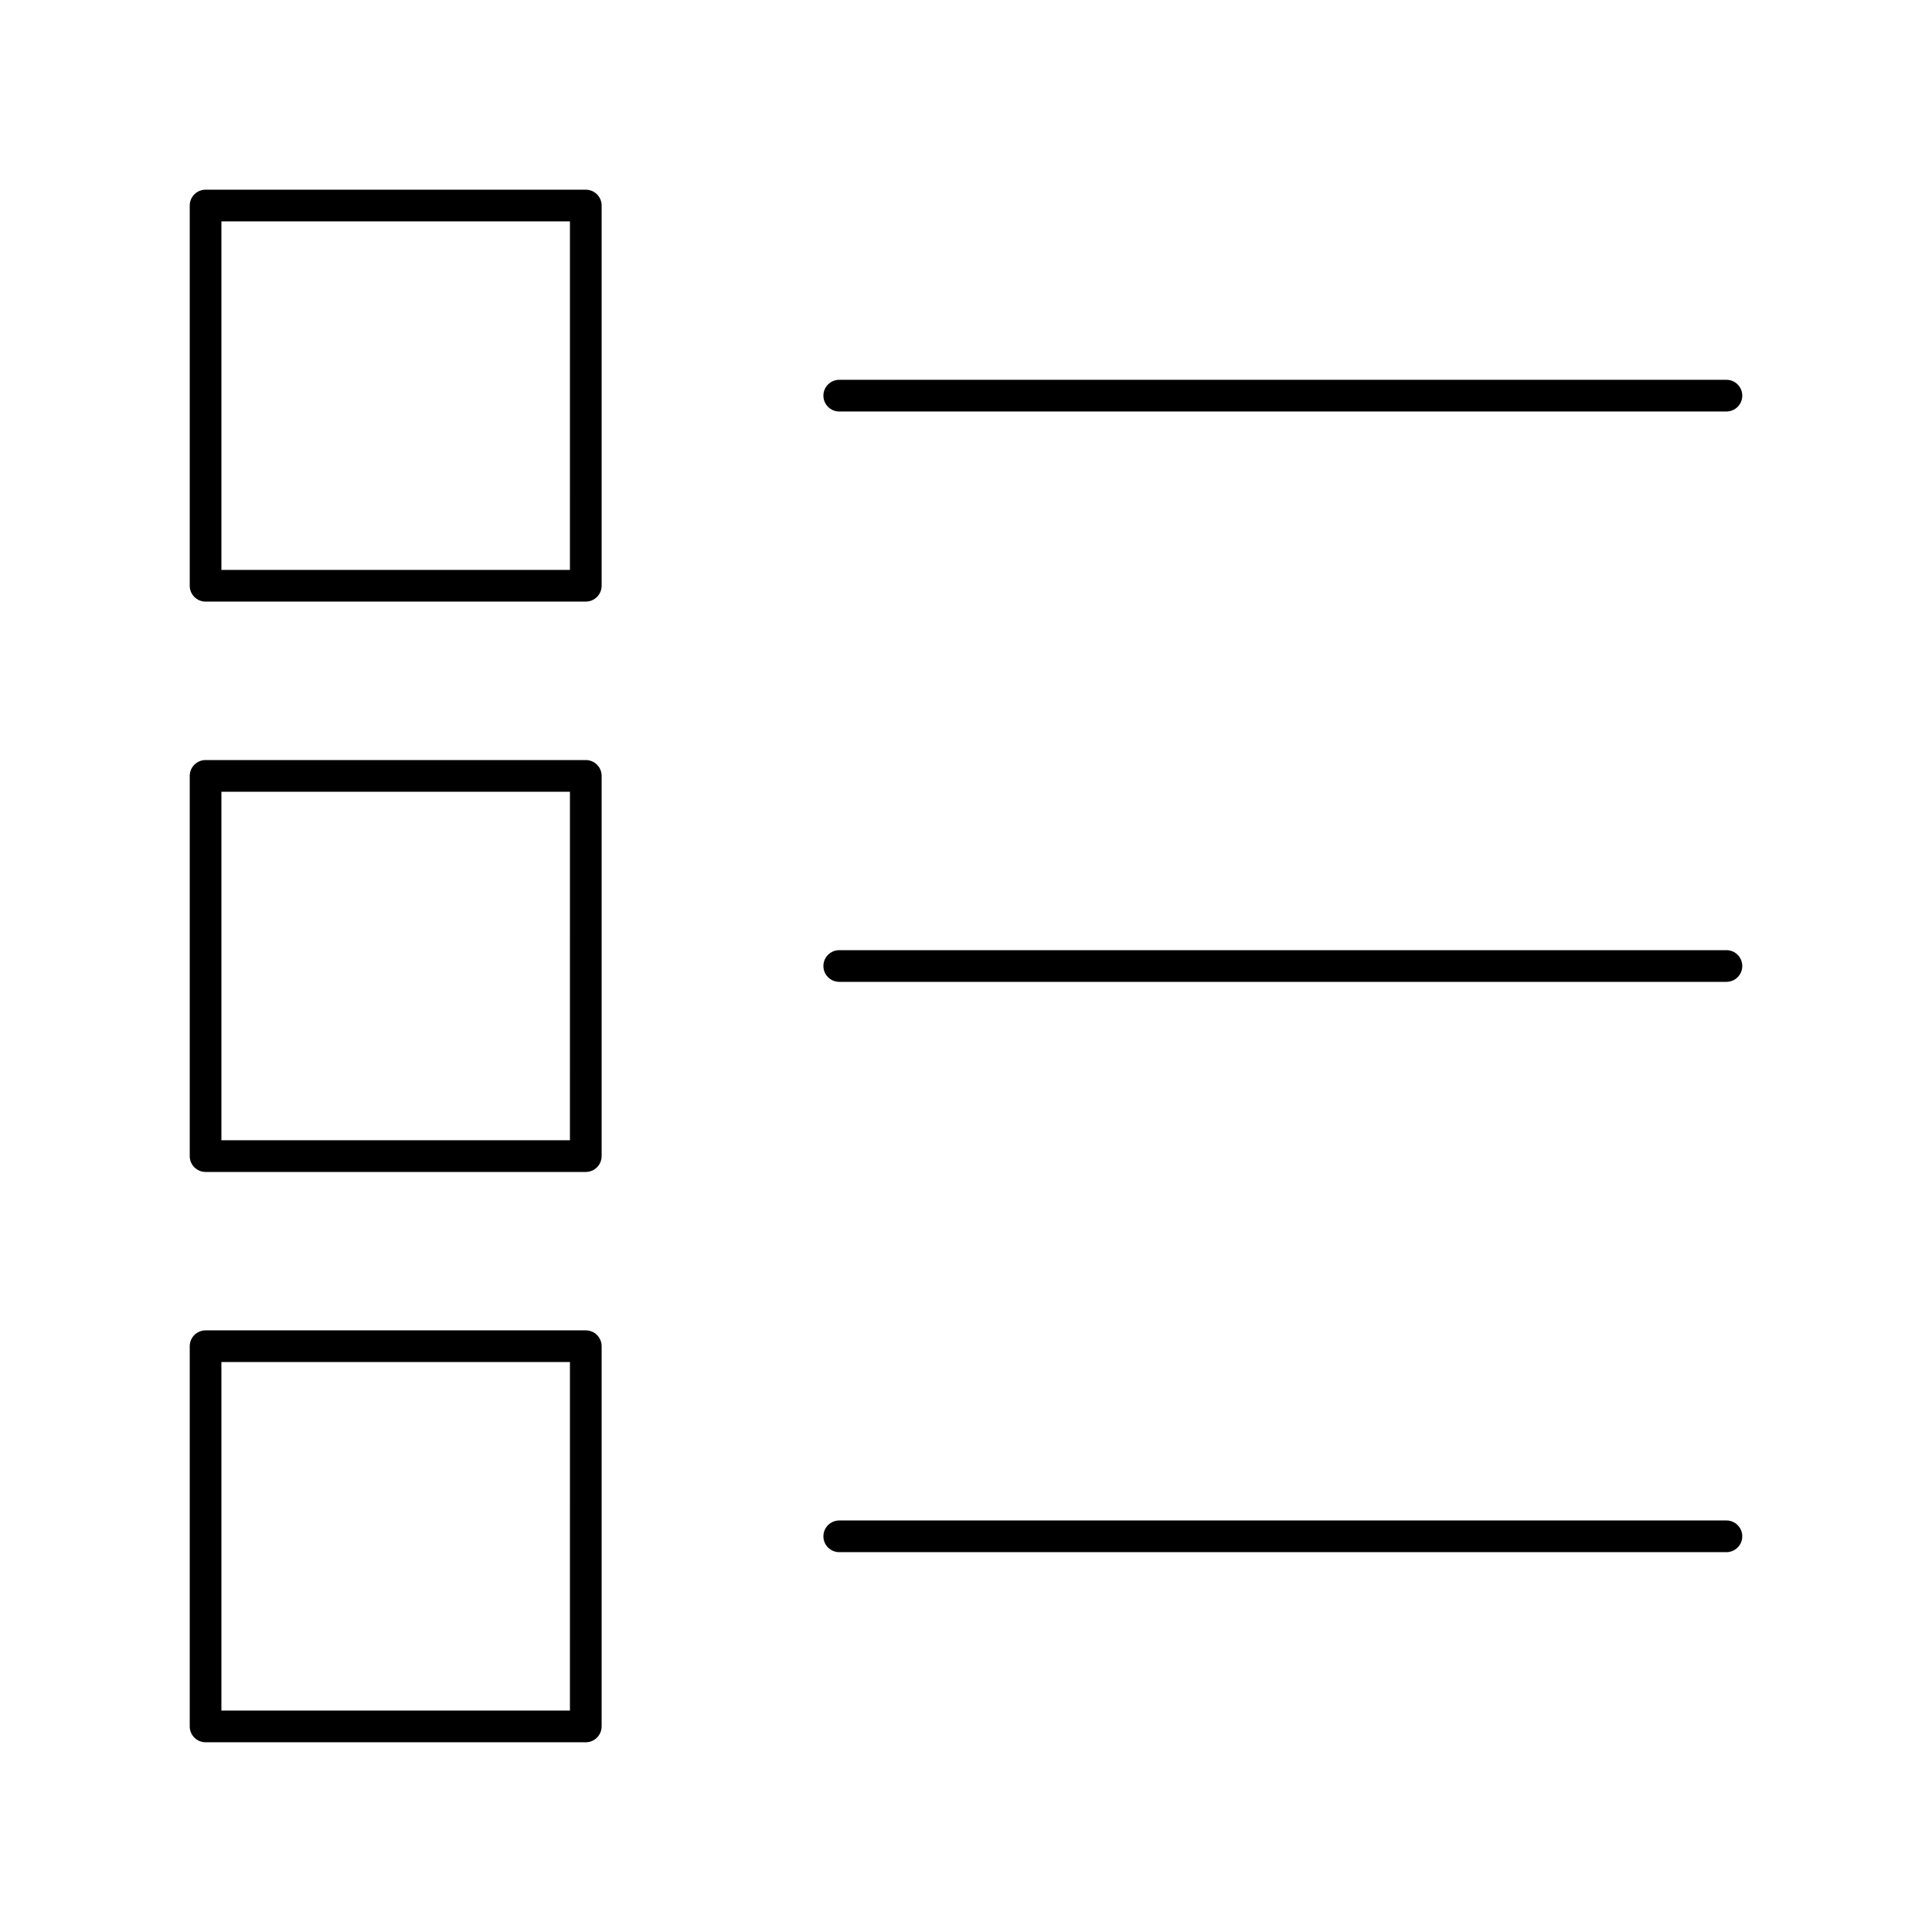
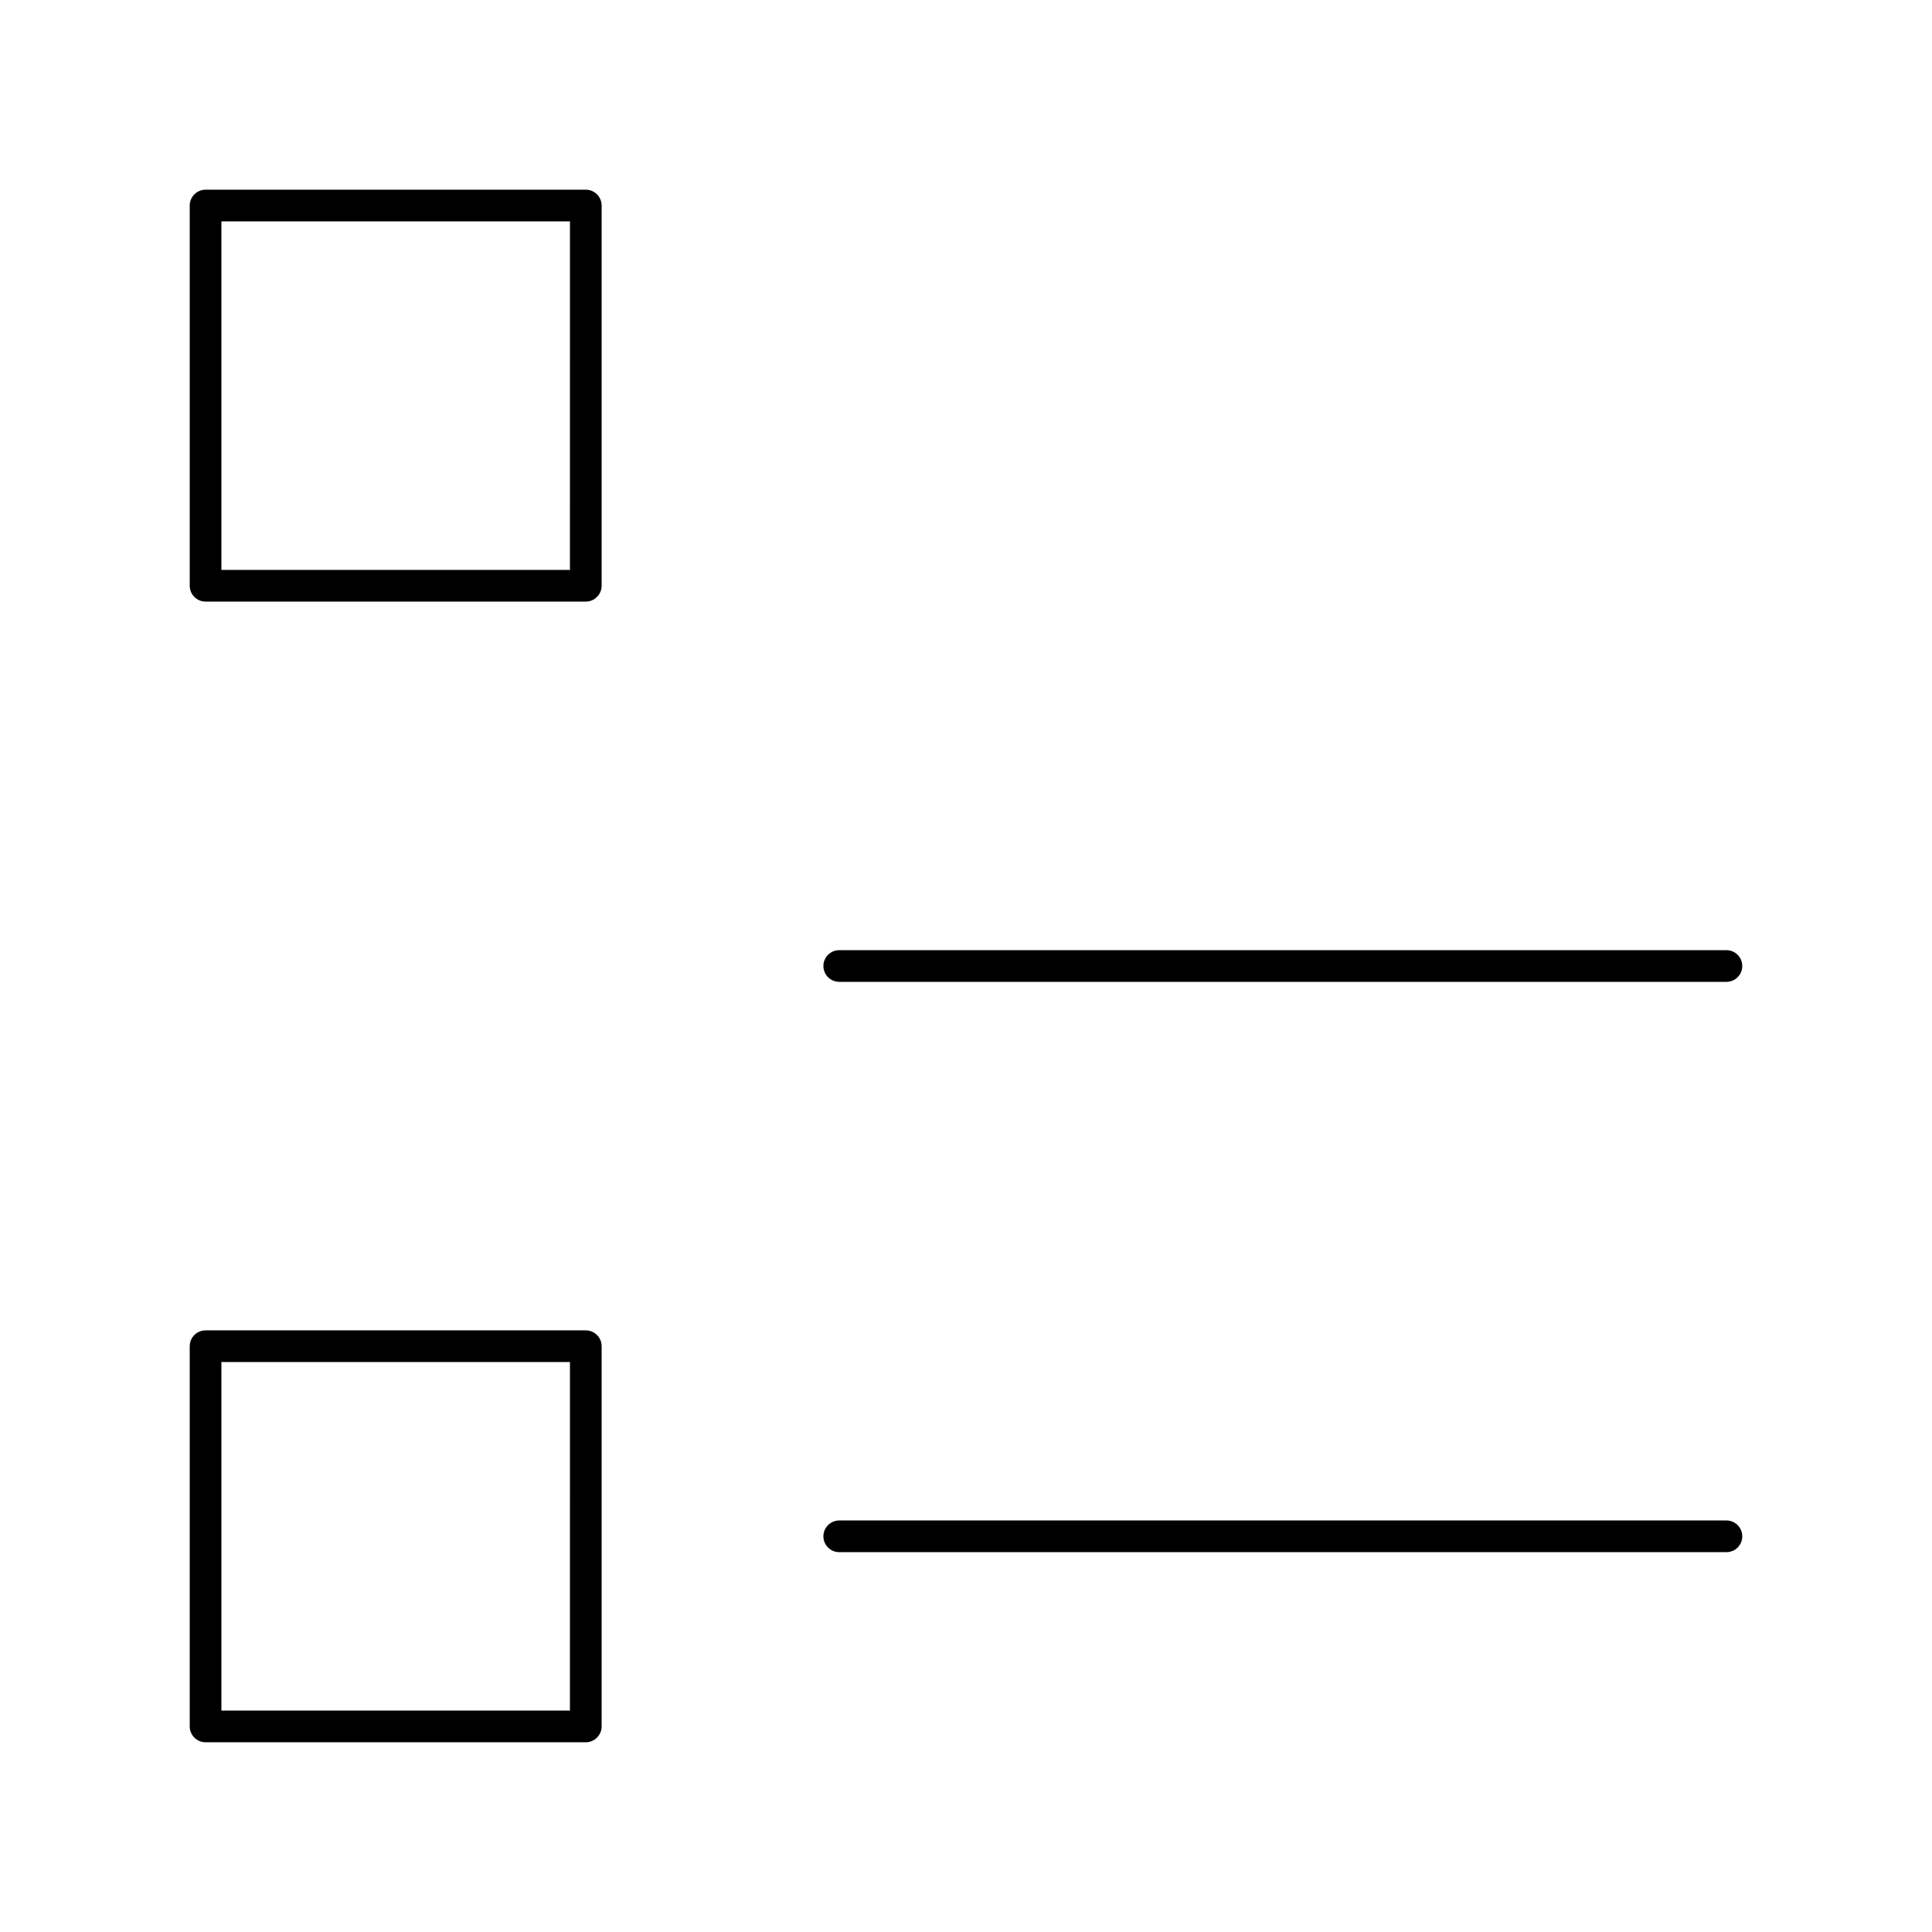
<svg xmlns="http://www.w3.org/2000/svg" fill="#000000" width="800px" height="800px" version="1.1" viewBox="144 144 512 512">
  <g>
    <path d="m601.52 555.34h-235.11c-2.32 0-4.199-1.879-4.199-4.199s1.879-4.199 4.199-4.199h235.11c2.32 0 4.199 1.879 4.199 4.199 0.004 2.32-1.879 4.199-4.195 4.199z" />
    <path d="m601.52 404.2h-235.11c-2.32 0-4.199-1.879-4.199-4.199 0-2.32 1.879-4.199 4.199-4.199h235.11c2.32 0 4.199 1.879 4.199 4.199 0.004 2.32-1.879 4.199-4.195 4.199z" />
-     <path d="m601.52 253.05h-235.11c-2.32 0-4.199-1.879-4.199-4.199 0-2.32 1.879-4.199 4.199-4.199h235.11c2.32 0 4.199 1.879 4.199 4.199 0.004 2.32-1.879 4.199-4.195 4.199z" />
    <path d="m299.24 303.43h-100.76c-2.32 0-4.199-1.879-4.199-4.199v-100.76c0-2.32 1.879-4.199 4.199-4.199h100.76c2.32 0 4.199 1.879 4.199 4.199v100.76c-0.004 2.316-1.883 4.195-4.199 4.195zm-96.566-8.395h92.363l0.004-92.367h-92.367z" />
-     <path d="m299.24 454.58h-100.76c-2.32 0-4.199-1.879-4.199-4.199v-100.76c0-2.32 1.879-4.199 4.199-4.199h100.76c2.32 0 4.199 1.879 4.199 4.199v100.76c-0.004 2.32-1.883 4.199-4.199 4.199zm-96.566-8.398h92.363l0.004-92.363h-92.367z" />
    <path d="m299.24 605.72h-100.76c-2.32 0-4.199-1.879-4.199-4.199v-100.76c0-2.32 1.879-4.199 4.199-4.199h100.76c2.32 0 4.199 1.879 4.199 4.199v100.76c-0.004 2.316-1.883 4.199-4.199 4.199zm-96.566-8.398h92.363l0.004-92.367h-92.367z" />
  </g>
</svg>